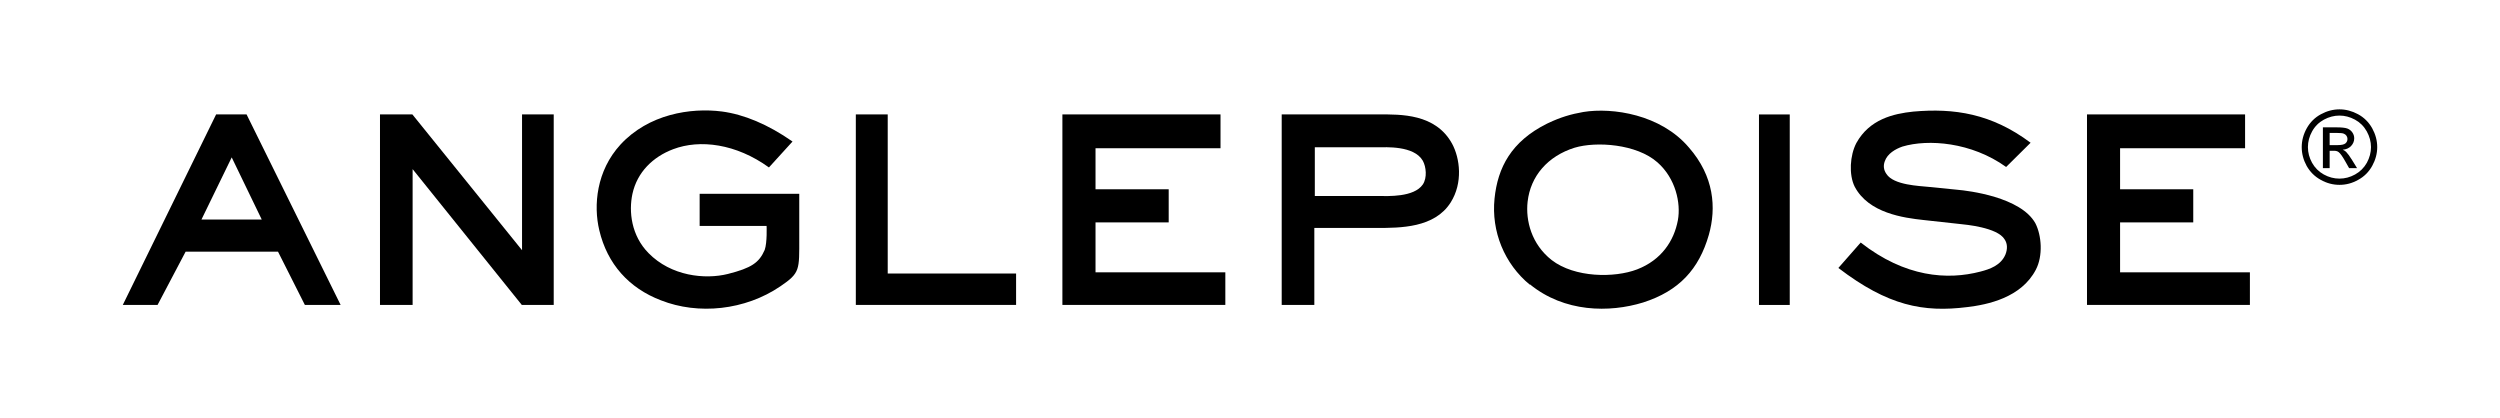
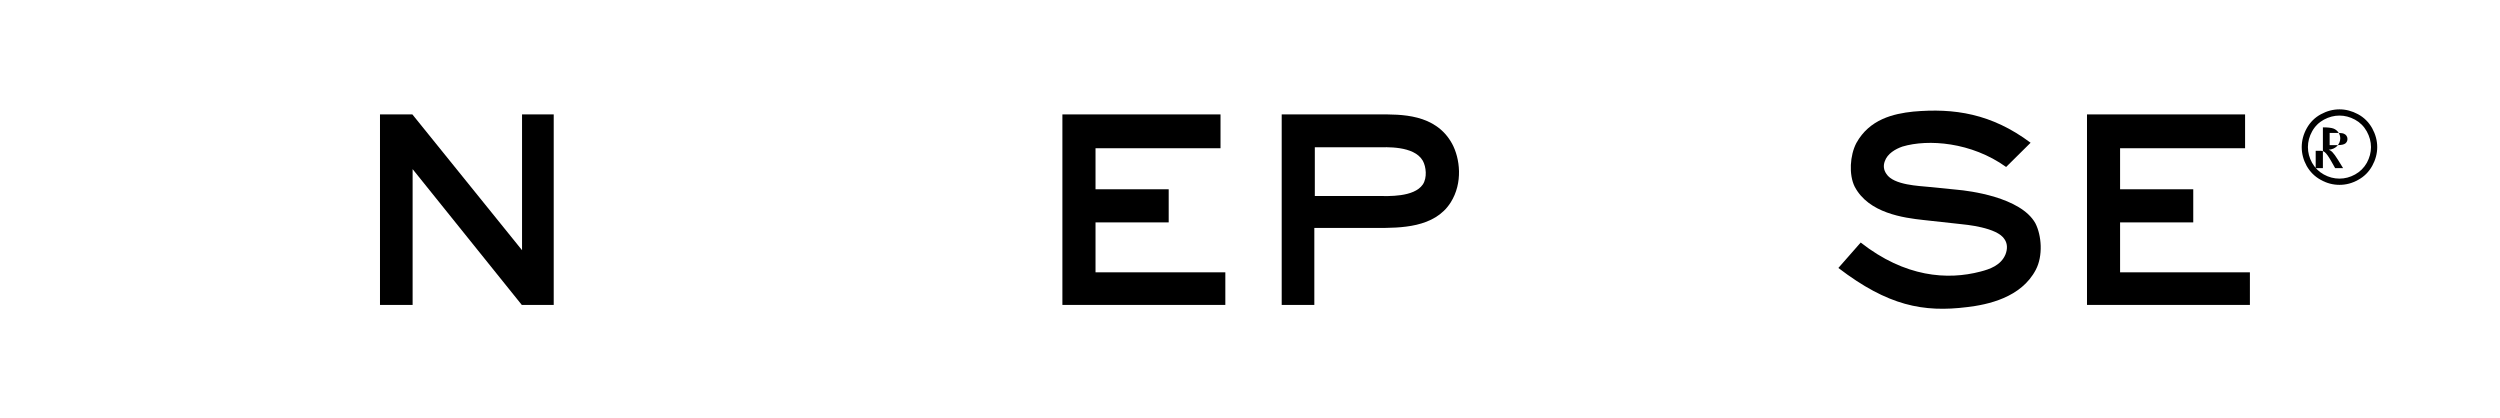
<svg xmlns="http://www.w3.org/2000/svg" version="1.1" id="Layer_1" x="0px" y="0px" viewBox="0 0 711.01 118.92" style="enable-background:new 0 0 711.01 118.92;" xml:space="preserve">
  <g>
-     <path d="M65.9,44.76l8.54,17.67H57.3L65.9,44.76z M61.47,32.53L34.92,86.73h9.89l7.98-15.15h26.28l7.64,15.15h10.17L70.12,32.53   H61.47z" />
    <polygon points="148.47,32.54 148.47,71.16 117.28,32.54 108.07,32.54 108.07,86.72 117.35,86.72 117.35,48.1 148.4,86.72    157.48,86.72 157.48,32.54  " />
    <g>
-       <path d="M218.69,47.62c-9.35-6.76-19.65-8.06-27.23-5.19c-5.8,2.19-10.24,6.55-11.59,12.69c-1.09,5.05-0.34,11.88,4.57,16.86    c6.42,6.55,16.04,7.57,22.59,5.93c6.69-1.7,8.87-3.2,10.45-6.83c0.75-2.11,0.54-6.82,0.54-6.82h-19.04v-9.14h28.33v12.56    c0,9.14,0.27,9.9-5.33,13.72c-10.1,6.89-23.41,8.19-33.99,4.02c-9.14-3.48-15.29-10.37-17.55-19.93    c-1.7-7.09-0.81-16.92,6.01-24.36c7.98-8.66,19.93-10.57,28.87-9.42c6.21,0.82,13.04,3.63,20.07,8.54L218.69,47.62z" />
-     </g>
-     <polygon points="243.4,32.54 243.4,86.72 288.98,86.72 288.98,77.79 252.47,77.79 252.47,34.73 252.47,32.54  " />
+       </g>
    <polygon points="302.15,32.54 302.15,86.72 348.49,86.72 348.49,77.45 311.57,77.45 311.57,63.25 332.38,63.25 332.38,53.83    311.57,53.83 311.57,42.16 347.12,42.16 347.12,32.54  " />
    <g>
      <g>
        <path d="M392.23,32.54c6.07,0,16.03-0.27,20.75,8.33c2.25,4.16,3.13,11.13-0.41,16.72c-4.58,7.24-14.27,7.24-21.09,7.24H373.8     v21.9h-9.28V32.54H392.23z M392.23,55.75c2.39,0,9.9,0.41,12.42-3.28c1.29-1.92,0.95-5.05,0-6.76     c-2.52-4.37-10.64-3.82-12.76-3.82h-17.95v13.86H392.23z" />
-         <path d="M480.33,41.95c7.17,8.19,7.85,17.14,5.67,24.84c-2.8,9.76-8.47,15.97-18.7,19.24c-9.55,2.94-22.38,2.86-32.21-5.18v0.13     c-7.23-5.94-10.99-15.15-10.04-24.49c0.9-8.87,4.78-16.25,14.88-21.3l0.42-0.2c3.47-1.64,6.41-2.52,9.96-3.14     C458.63,30.5,472.36,32.55,480.33,41.95 M441.3,73.96c6.54,5.05,17.87,5.12,24.29,2.66c6.89-2.66,10.5-8.05,11.61-14     c0.88-4.84-0.62-11.87-5.81-16.44c-5.94-5.26-17.46-6.01-23.56-4.17c-7.64,2.39-12.55,8.06-13.37,15.36     C433.86,62.77,435.57,69.46,441.3,73.96" />
      </g>
    </g>
-     <rect x="500.26" y="32.55" width="8.75" height="54.18" />
    <g>
      <path d="M570.55,47.49c-9.89-7.1-22.18-7.98-29.48-5.81c-1.98,0.69-4.3,1.99-5.05,4.24c-0.41,1.16-0.34,2.38,0.48,3.54    c2.04,3.22,9.47,3.41,12,3.69l8.2,0.82c3.07,0.27,18.02,2.04,22.18,9.55c1.77,3.48,2.19,9.21,0.13,13.17    c-4.16,7.99-13.72,9.96-19.52,10.65c-12.48,1.56-22.52-0.34-36.65-11.13l6.35-7.23c12.63,9.9,24.7,10.72,34.06,8.26    c2.65-0.68,5.8-1.77,7.1-4.84c0.61-1.51,0.61-3.07-0.22-4.3c-2.04-3.48-11.45-4.24-12.55-4.37l-10.57-1.16    c-5.53-0.61-15.56-1.91-19.53-9.48c-1.7-3.41-1.36-8.93,0.48-12.42c3.75-6.76,10.51-8.33,16.18-8.93    c11.6-1.03,22.25,0.54,33.37,8.86L570.55,47.49z" />
    </g>
    <polygon points="593.55,32.54 593.55,86.72 639.88,86.72 639.88,77.45 602.96,77.45 602.96,63.25 623.77,63.25 623.77,53.83    602.96,53.83 602.96,42.16 638.51,42.16 638.51,32.54  " />
-     <path d="M665.36,31.1c1.8,0,3.55,0.46,5.28,1.39c1.71,0.92,3.03,2.25,4.01,3.97c0.95,1.72,1.44,3.52,1.44,5.38   c0,1.85-0.49,3.64-1.43,5.34c-0.94,1.7-2.26,3.03-3.97,3.96c-1.69,0.96-3.45,1.43-5.33,1.43c-1.87,0-3.64-0.47-5.34-1.43   c-1.71-0.93-3.03-2.26-4-3.96c-0.93-1.71-1.4-3.49-1.4-5.34c0-1.86,0.48-3.66,1.44-5.38c0.97-1.72,2.31-3.05,4.02-3.97   C661.79,31.56,663.56,31.1,665.36,31.1 M665.36,32.87c-1.51,0-2.98,0.38-4.42,1.15c-1.43,0.78-2.55,1.88-3.36,3.33   c-0.8,1.44-1.2,2.94-1.2,4.49c0,1.56,0.4,3.03,1.18,4.46c0.8,1.42,1.91,2.53,3.33,3.32c1.42,0.79,2.91,1.18,4.46,1.18   c1.55,0,3.03-0.39,4.45-1.18c1.44-0.8,2.54-1.91,3.34-3.32c0.77-1.43,1.18-2.91,1.18-4.46c0-1.55-0.41-3.05-1.21-4.49   c-0.81-1.45-1.93-2.55-3.36-3.33C668.32,33.25,666.85,32.87,665.36,32.87 M660.64,47.8V36.22h3.97c1.36,0,2.33,0.11,2.95,0.32   c0.59,0.22,1.08,0.58,1.44,1.1c0.37,0.52,0.55,1.09,0.55,1.69c0,0.84-0.31,1.58-0.9,2.2c-0.59,0.62-1.39,0.97-2.37,1.05   c0.39,0.17,0.73,0.37,0.97,0.62c0.45,0.46,1.02,1.23,1.69,2.32l1.41,2.29h-2.26l-1.04-1.84c-0.81-1.44-1.44-2.34-1.93-2.71   c-0.34-0.27-0.82-0.4-1.48-0.38h-1.08v4.94H660.64z M662.57,41.27h2.25c1.08,0,1.81-0.16,2.22-0.48c0.38-0.32,0.59-0.74,0.59-1.27   c0-0.34-0.1-0.65-0.29-0.92c-0.19-0.27-0.45-0.47-0.8-0.6c-0.32-0.13-0.95-0.19-1.87-0.19h-2.11V41.27z" />
+     <path d="M665.36,31.1c1.8,0,3.55,0.46,5.28,1.39c1.71,0.92,3.03,2.25,4.01,3.97c0.95,1.72,1.44,3.52,1.44,5.38   c0,1.85-0.49,3.64-1.43,5.34c-0.94,1.7-2.26,3.03-3.97,3.96c-1.69,0.96-3.45,1.43-5.33,1.43c-1.87,0-3.64-0.47-5.34-1.43   c-1.71-0.93-3.03-2.26-4-3.96c-0.93-1.71-1.4-3.49-1.4-5.34c0-1.86,0.48-3.66,1.44-5.38c0.97-1.72,2.31-3.05,4.02-3.97   C661.79,31.56,663.56,31.1,665.36,31.1 M665.36,32.87c-1.51,0-2.98,0.38-4.42,1.15c-1.43,0.78-2.55,1.88-3.36,3.33   c-0.8,1.44-1.2,2.94-1.2,4.49c0,1.56,0.4,3.03,1.18,4.46c0.8,1.42,1.91,2.53,3.33,3.32c1.42,0.79,2.91,1.18,4.46,1.18   c1.55,0,3.03-0.39,4.45-1.18c1.44-0.8,2.54-1.91,3.34-3.32c0.77-1.43,1.18-2.91,1.18-4.46c0-1.55-0.41-3.05-1.21-4.49   c-0.81-1.45-1.93-2.55-3.36-3.33C668.32,33.25,666.85,32.87,665.36,32.87 M660.64,47.8V36.22c1.36,0,2.33,0.11,2.95,0.32   c0.59,0.22,1.08,0.58,1.44,1.1c0.37,0.52,0.55,1.09,0.55,1.69c0,0.84-0.31,1.58-0.9,2.2c-0.59,0.62-1.39,0.97-2.37,1.05   c0.39,0.17,0.73,0.37,0.97,0.62c0.45,0.46,1.02,1.23,1.69,2.32l1.41,2.29h-2.26l-1.04-1.84c-0.81-1.44-1.44-2.34-1.93-2.71   c-0.34-0.27-0.82-0.4-1.48-0.38h-1.08v4.94H660.64z M662.57,41.27h2.25c1.08,0,1.81-0.16,2.22-0.48c0.38-0.32,0.59-0.74,0.59-1.27   c0-0.34-0.1-0.65-0.29-0.92c-0.19-0.27-0.45-0.47-0.8-0.6c-0.32-0.13-0.95-0.19-1.87-0.19h-2.11V41.27z" />
  </g>
</svg>